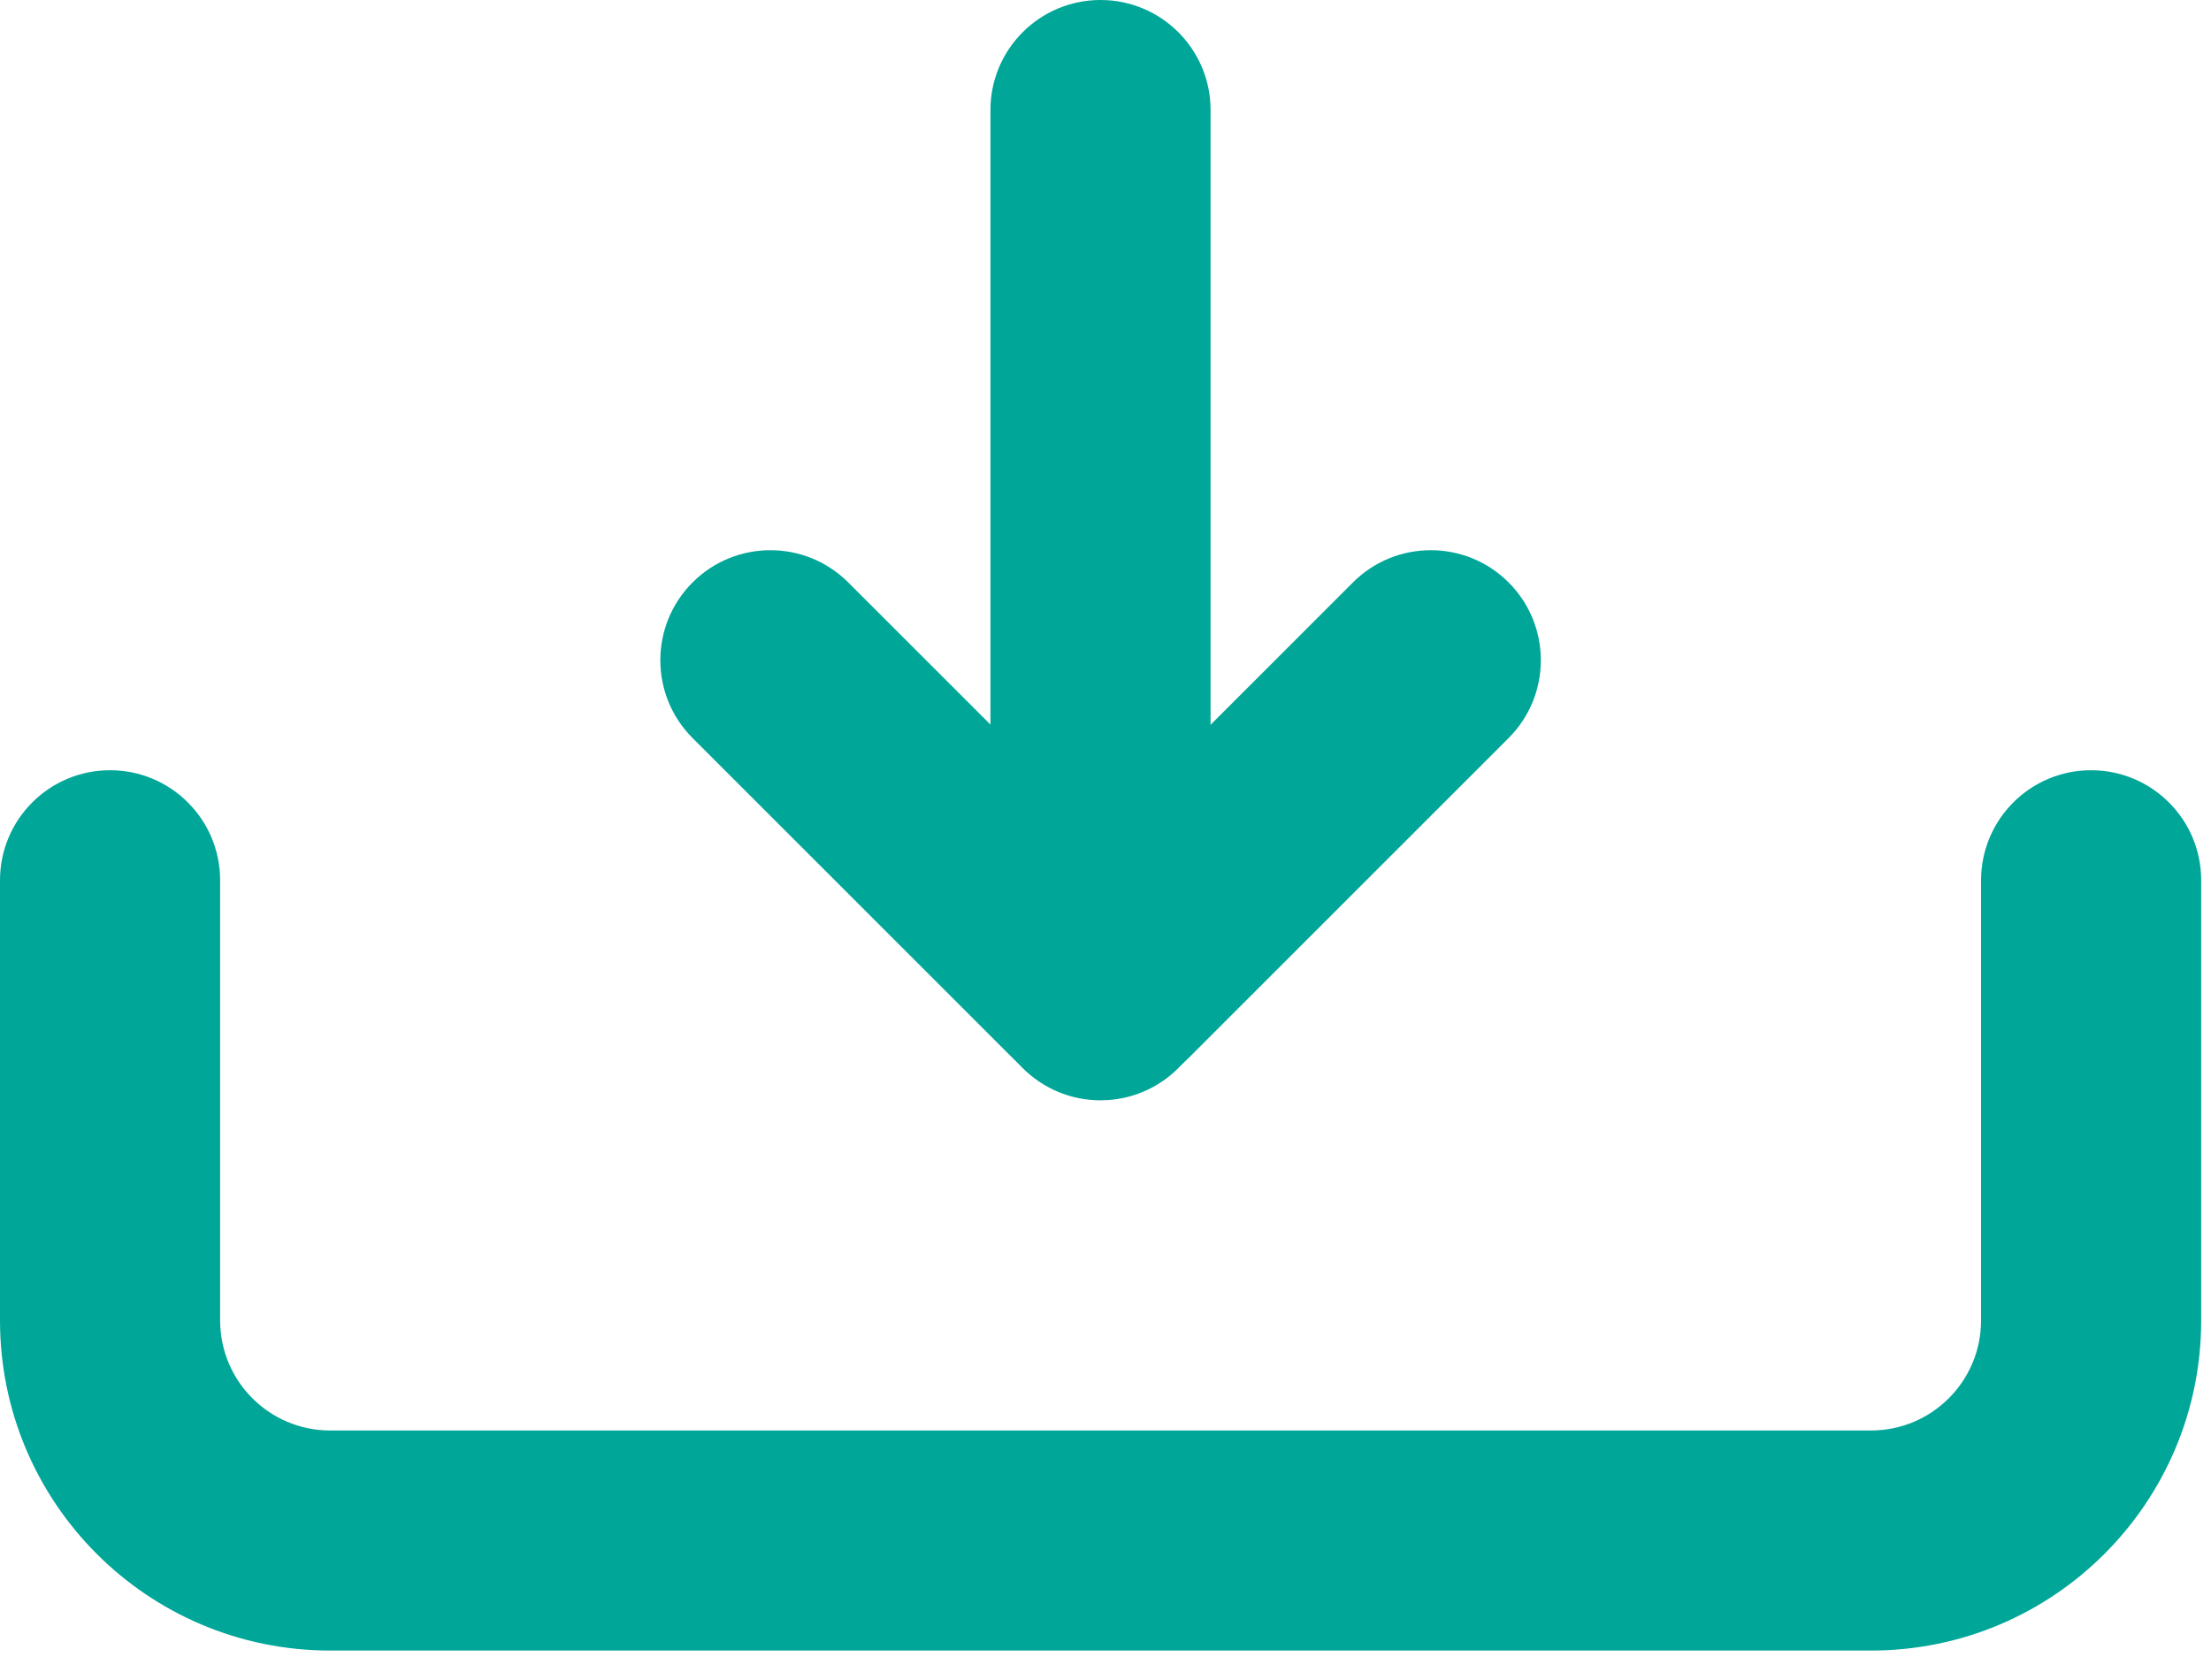
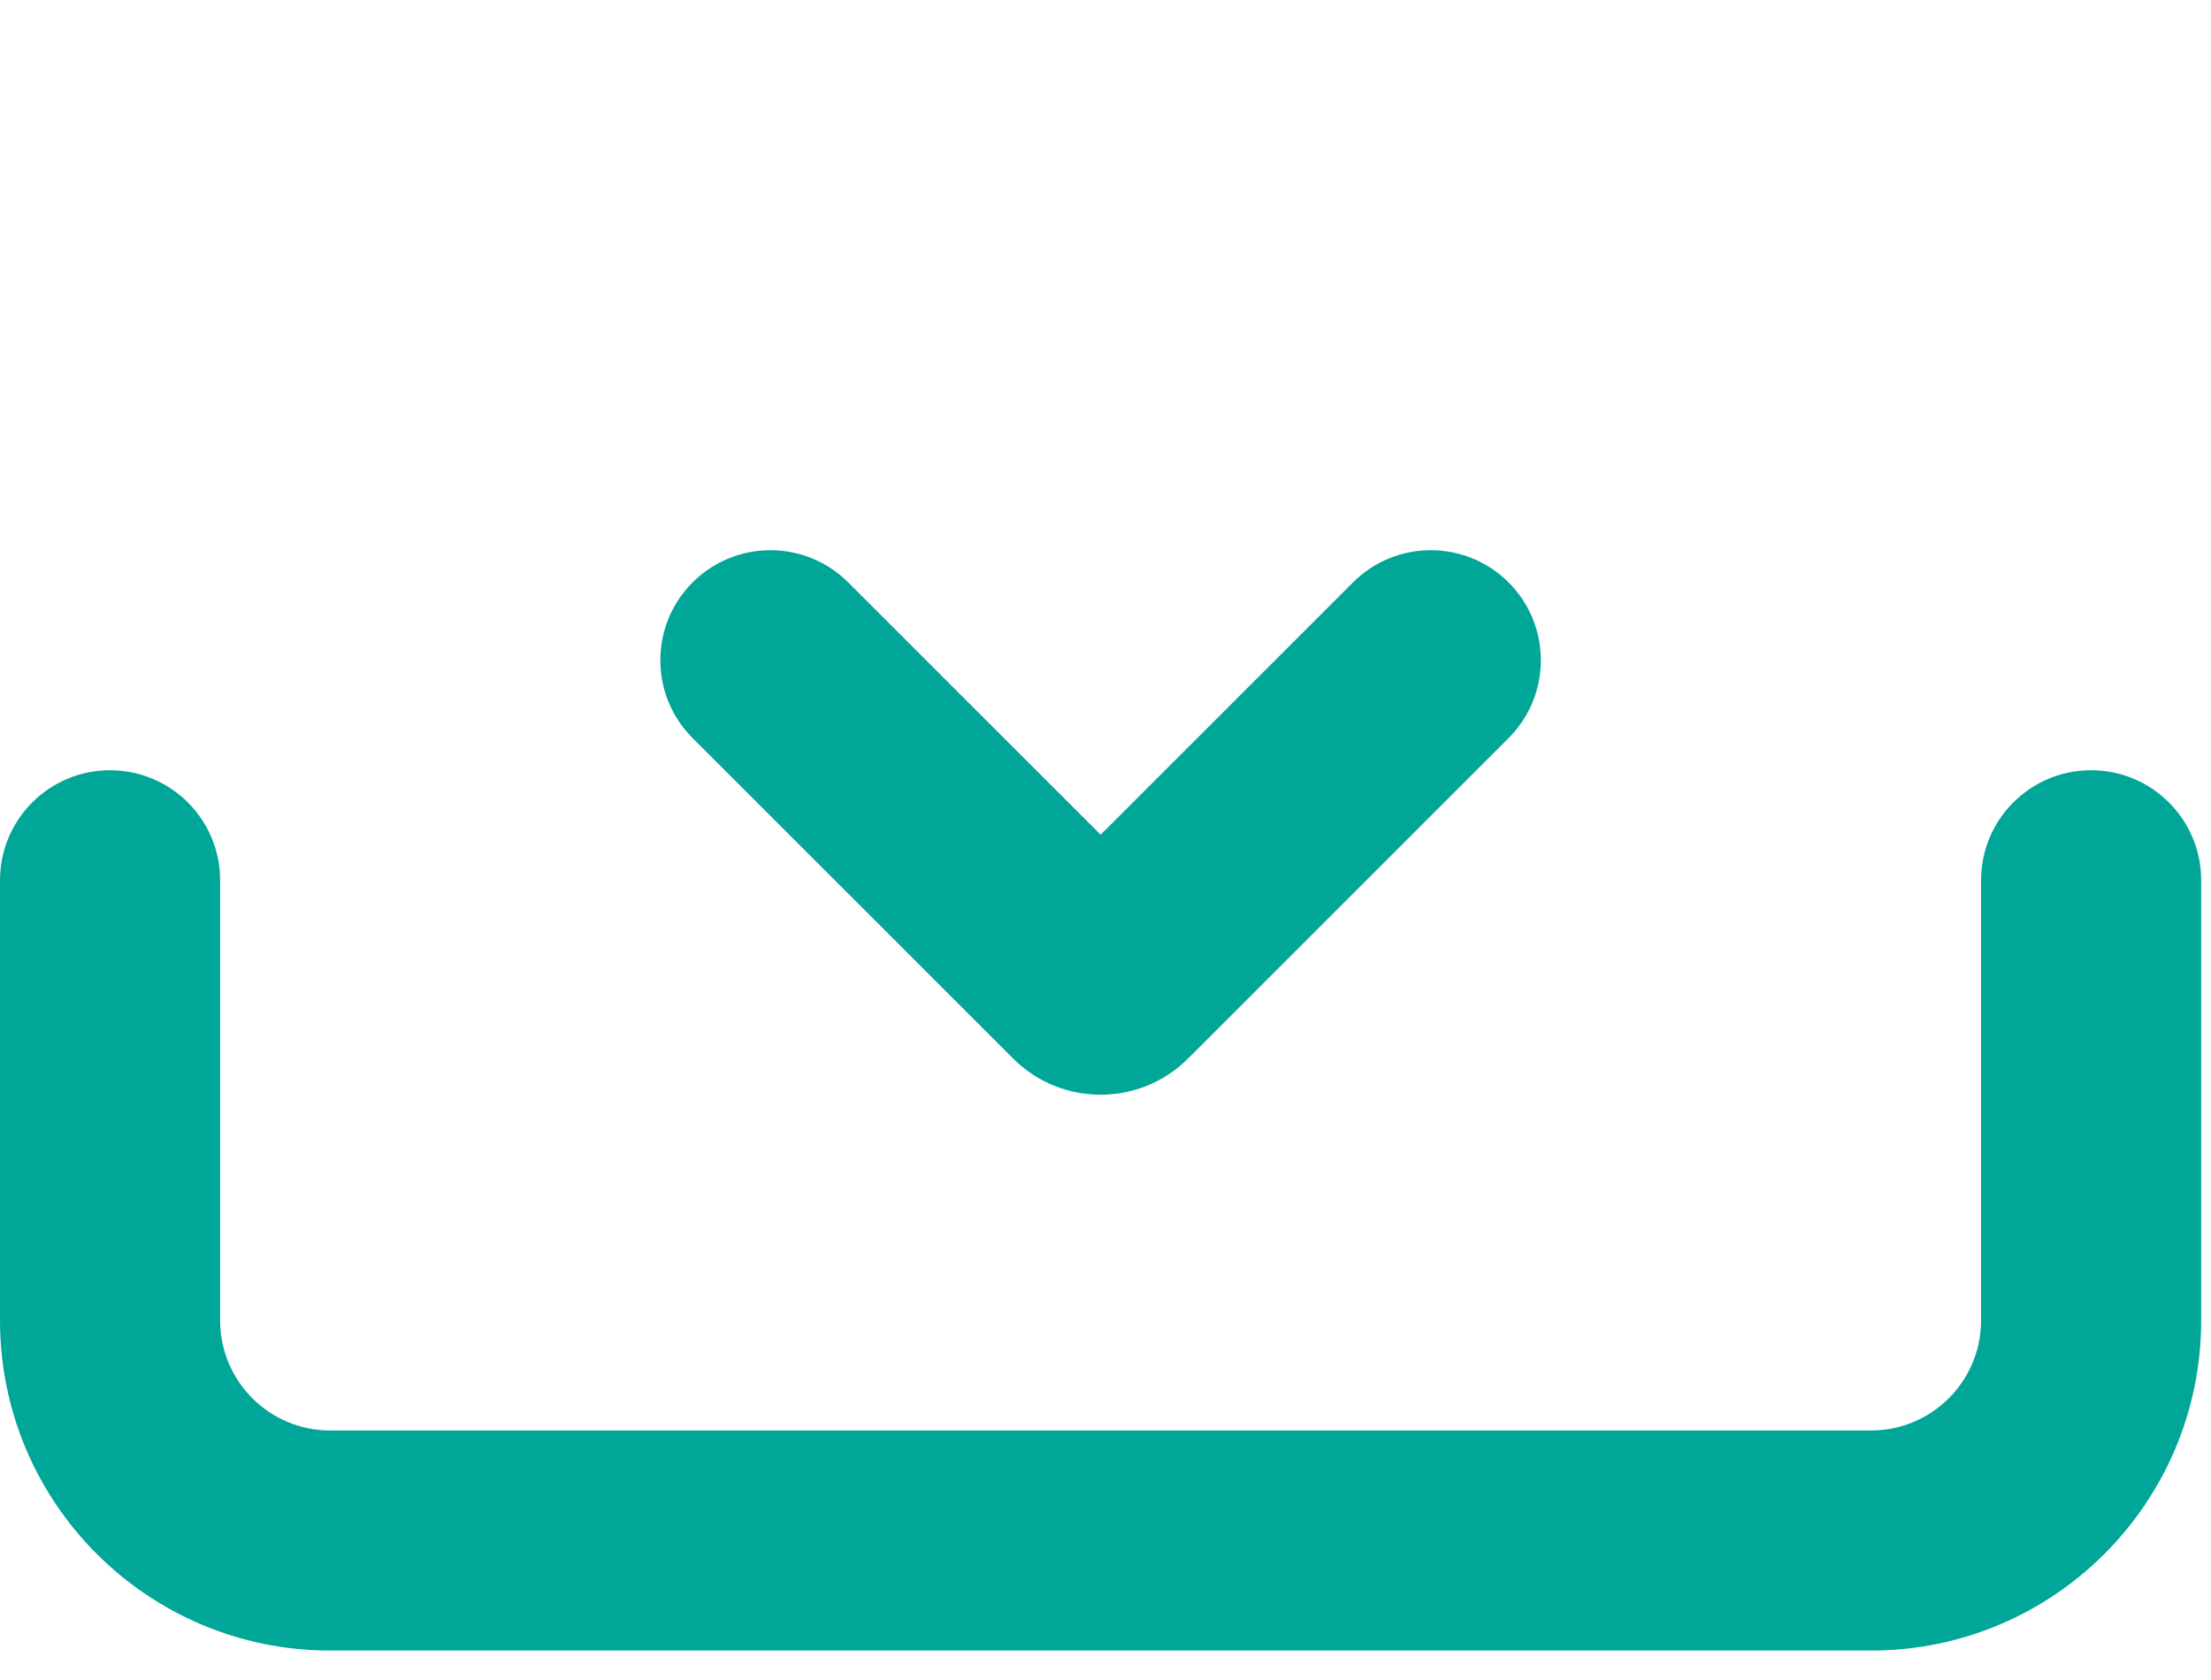
<svg xmlns="http://www.w3.org/2000/svg" width="25" height="19" viewBox="0 0 25 19" fill="none">
-   <path fill-rule="evenodd" clip-rule="evenodd" d="M12.444 0C13.131 0 13.688 0.557 13.688 1.244V11.2C13.688 11.887 13.131 12.444 12.444 12.444C11.756 12.444 11.199 11.887 11.199 11.2V1.244C11.199 0.557 11.756 0 12.444 0Z" fill="#00A698" />
  <path fill-rule="evenodd" clip-rule="evenodd" d="M7.831 6.587C8.317 6.101 9.105 6.101 9.591 6.587L12.445 9.44L15.298 6.587C15.784 6.101 16.572 6.101 17.058 6.587C17.544 7.073 17.544 7.861 17.058 8.347L13.433 11.972C12.887 12.517 12.002 12.517 11.456 11.972L7.831 8.347C7.345 7.861 7.345 7.073 7.831 6.587Z" fill="#00A698" />
  <path fill-rule="evenodd" clip-rule="evenodd" d="M1.244 8.711C1.932 8.711 2.489 9.268 2.489 9.956V14.933C2.489 15.621 3.046 16.178 3.733 16.178H21.156C21.843 16.178 22.4 15.621 22.4 14.933V9.956C22.4 9.268 22.957 8.711 23.644 8.711C24.332 8.711 24.889 9.268 24.889 9.956V14.933C24.889 16.995 23.218 18.667 21.156 18.667H3.733C1.671 18.667 0 16.995 0 14.933V9.956C0 9.268 0.557 8.711 1.244 8.711Z" fill="#00A698" />
</svg>